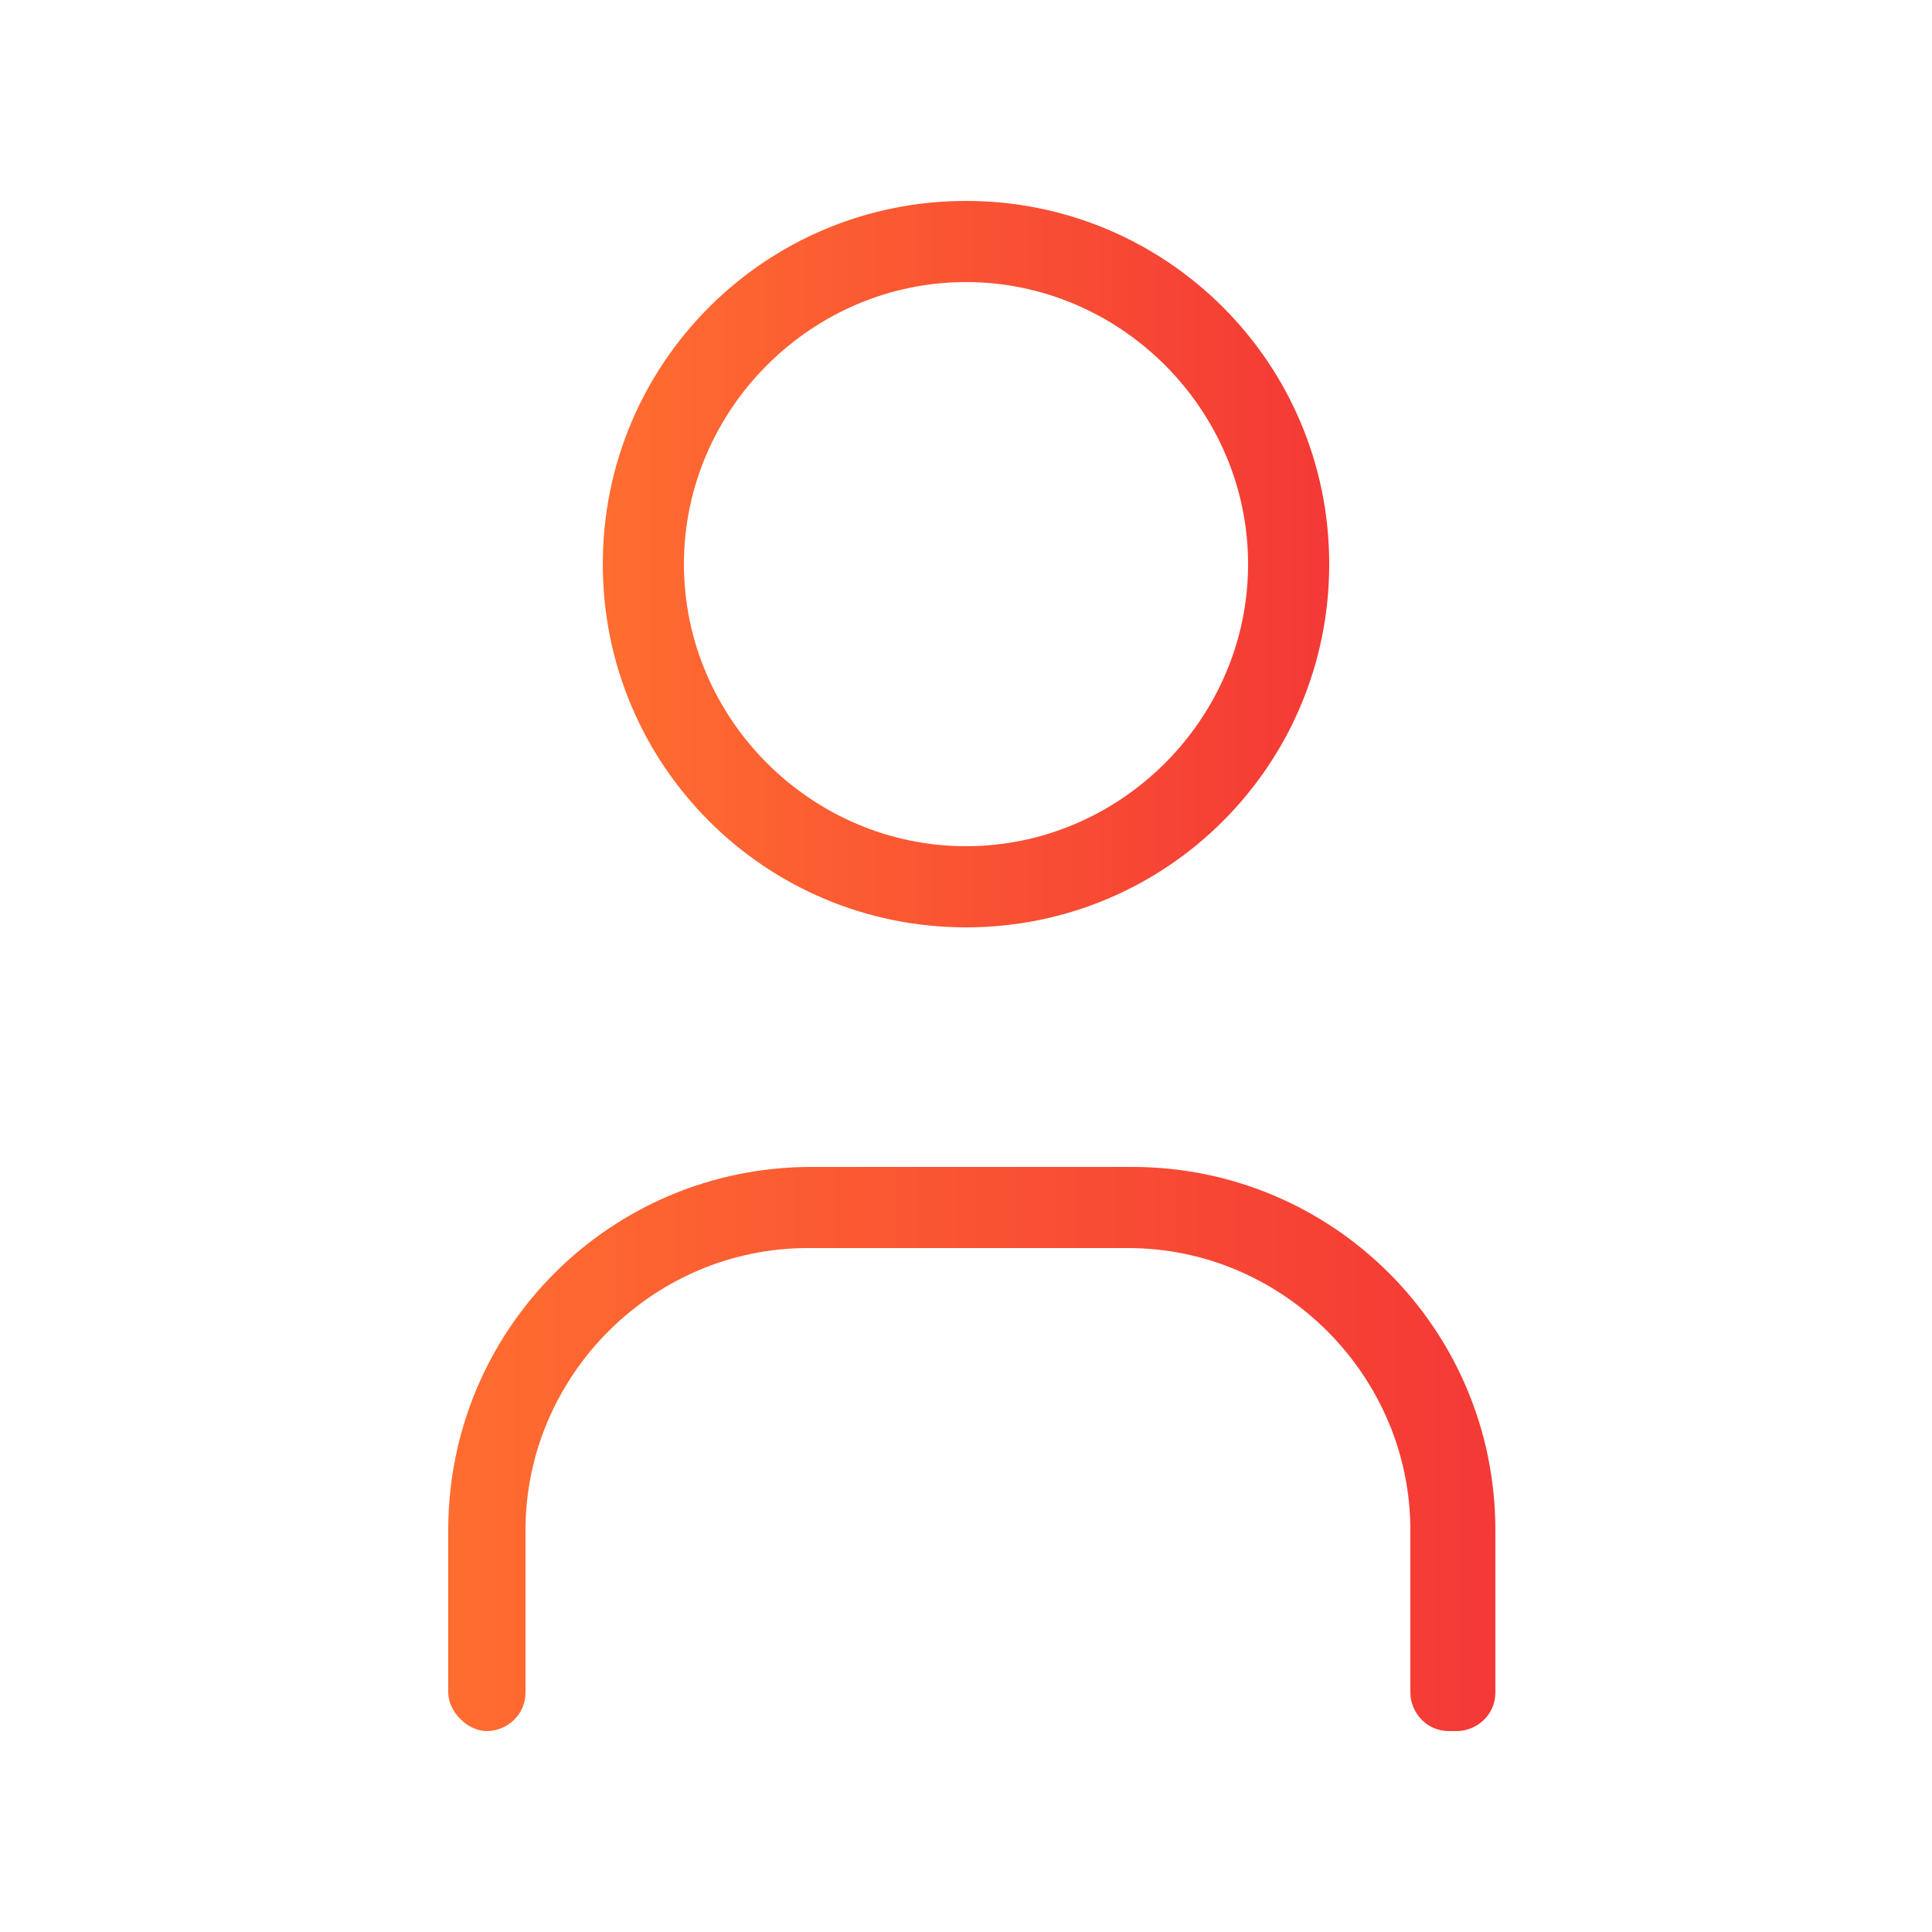
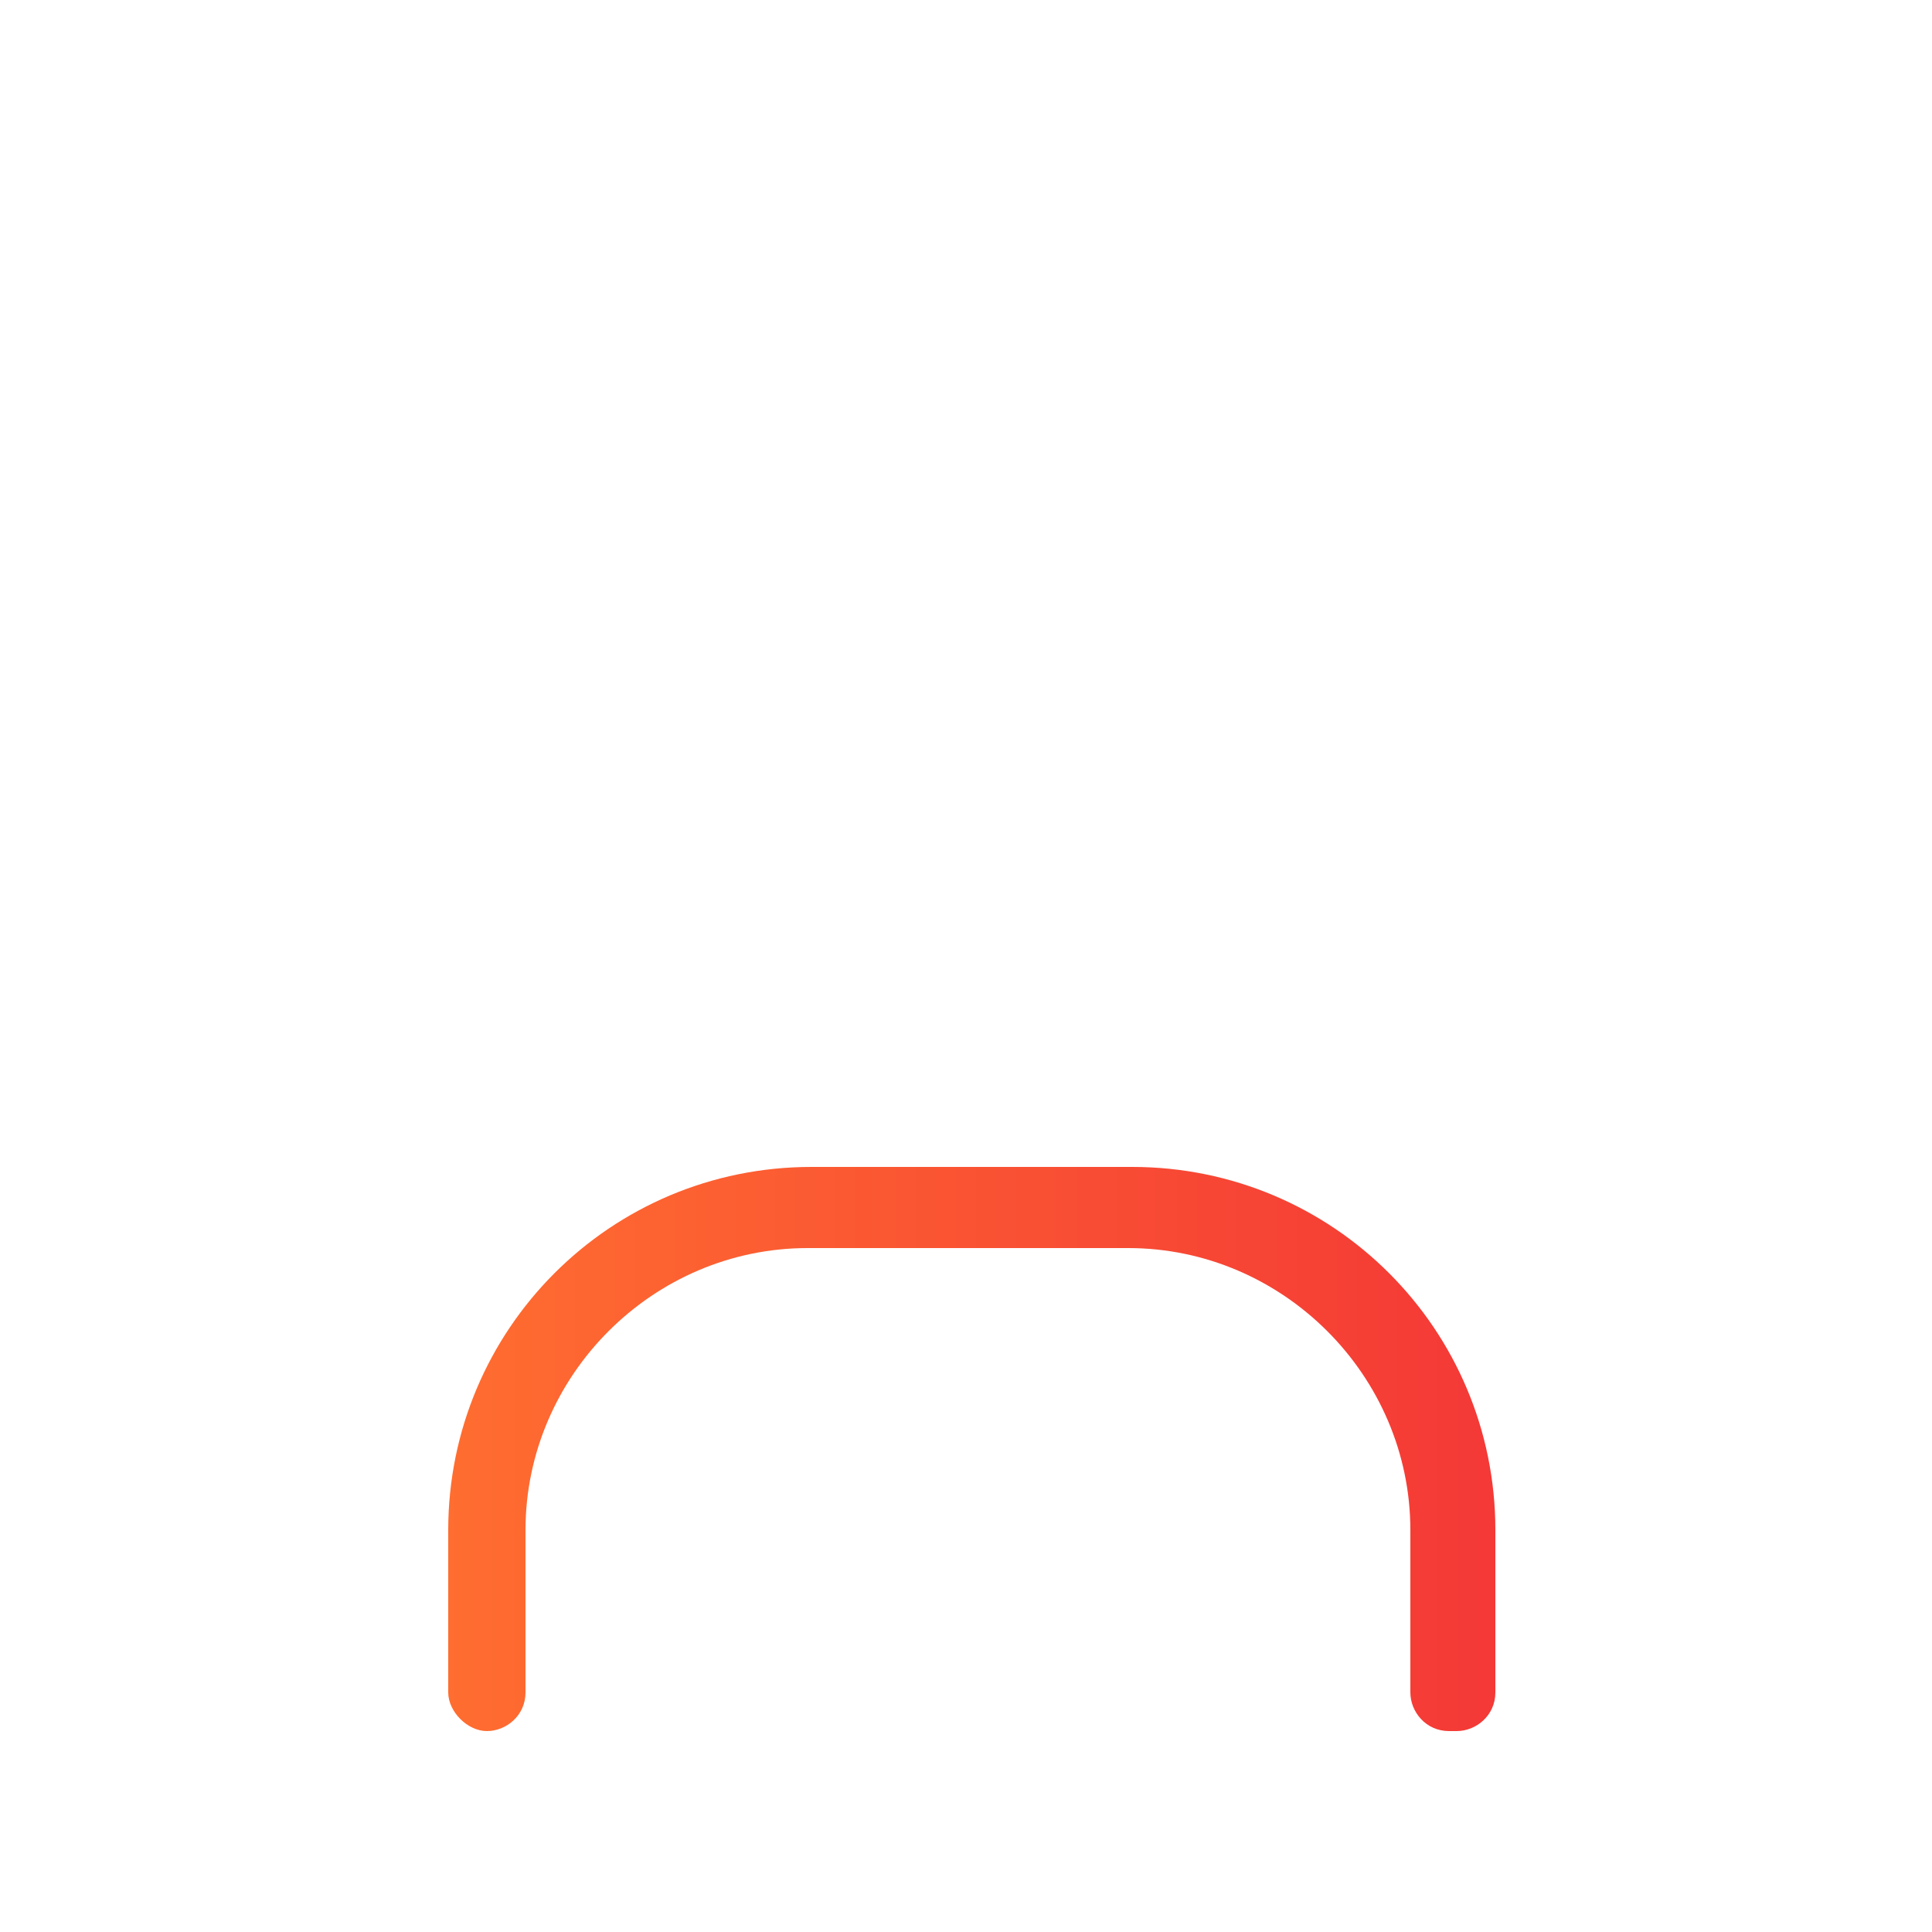
<svg xmlns="http://www.w3.org/2000/svg" xmlns:xlink="http://www.w3.org/1999/xlink" version="1.1" viewBox="0 0 50 50">
  <defs>
    <style>
      .cls-1 {
        fill: url(#linear-gradient-2);
      }

      .cls-2 {
        fill: url(#linear-gradient);
      }
    </style>
    <linearGradient id="linear-gradient" x1="15.6" y1="14.6" x2="34.4" y2="14.6" gradientUnits="userSpaceOnUse">
      <stop offset="0" stop-color="#ff6d30" />
      <stop offset="1" stop-color="#f43936" />
    </linearGradient>
    <linearGradient id="linear-gradient-2" x1="11.5" y1="37.5" x2="38.5" y2="37.5" xlink:href="#linear-gradient" />
  </defs>
  <g>
    <g id="Layer_1">
      <g>
-         <path class="cls-2" d="M25,24c-5.2,0-9.4-4.2-9.4-9.4s4.2-9.4,9.4-9.4,9.4,4.2,9.4,9.4-4.2,9.4-9.4,9.4ZM25,7.3c-4,0-7.3,3.3-7.3,7.3s3.3,7.3,7.3,7.3,7.3-3.3,7.3-7.3-3.3-7.3-7.3-7.3Z" />
        <path class="cls-1" d="M37.5,44.8c-.6,0-1-.5-1-1v-4.2c0-4-3.3-7.3-7.3-7.3h-8.3c-4,0-7.3,3.3-7.3,7.3v4.2c0,.6-.5,1-1,1s-1-.5-1-1v-4.2c0-5.2,4.2-9.4,9.4-9.4h8.3c5.2,0,9.4,4.2,9.4,9.4v4.2c0,.6-.5,1-1,1Z" />
      </g>
    </g>
  </g>
</svg>